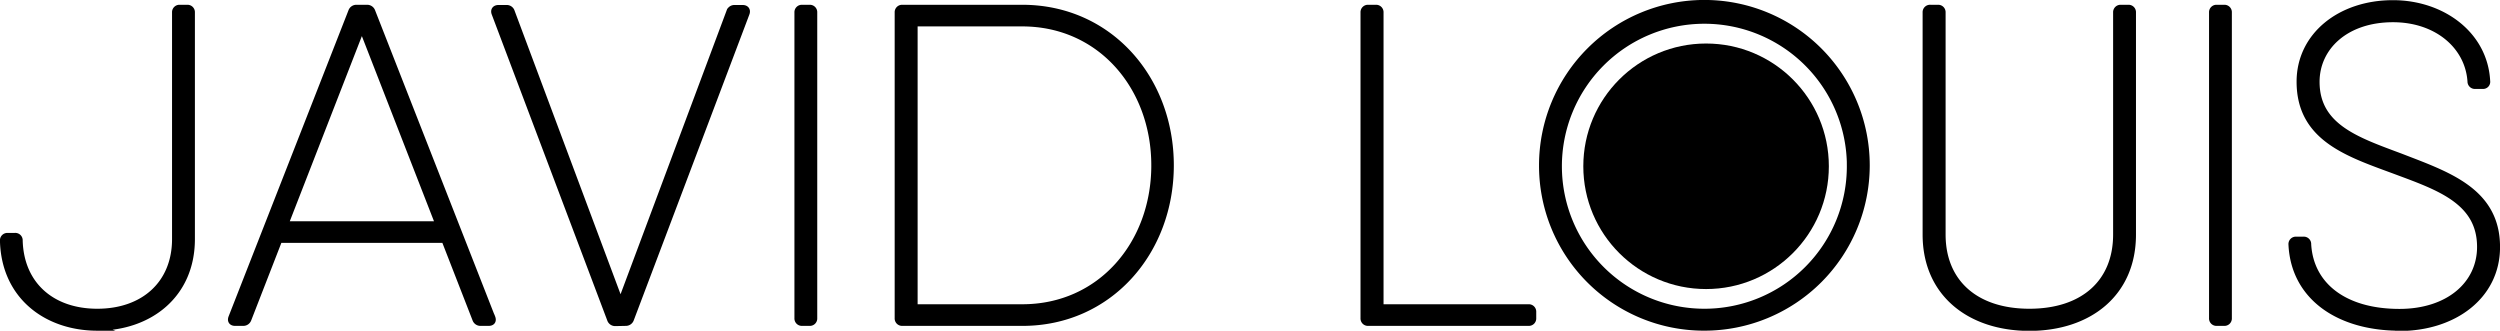
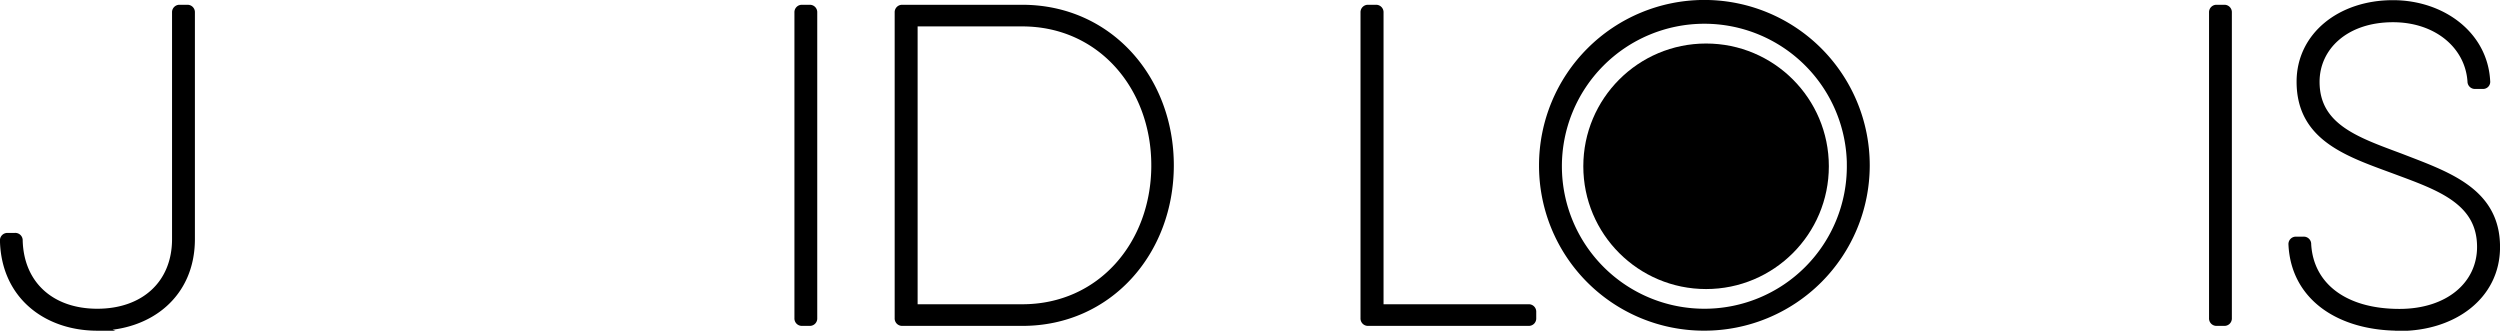
<svg xmlns="http://www.w3.org/2000/svg" id="Layer_1" data-name="Layer 1" viewBox="0 0 590.55 78.12">
  <defs>
    <style>.cls-1{stroke:#000;stroke-miterlimit:10;stroke-width:1.5px;}</style>
  </defs>
  <title>javid-logo</title>
  <path class="cls-1" d="M254,573.09c-12,0-21.95-7.4-22.27-20.5a1,1,0,0,1,1-1.1h1.77a1,1,0,0,1,1.1,1.06c.28,10.34,7.54,16.85,18.37,16.85,11,0,18.41-6.69,18.41-17.2V498.66a1,1,0,0,1,1.07-1.06h1.77a1,1,0,0,1,1.06,1.06V552.2c0,13.27-10.09,20.88-22.31,20.88Z" transform="translate(-230.99 -495.72)" />
-   <path class="cls-1" d="M347.25,570.73c.28.74,0,1.22-.84,1.22h-1.88a1.23,1.23,0,0,1-1.22-.84L336,552.34H296.94l-7.3,18.77a1.24,1.24,0,0,1-1.22.84h-1.89c-.79,0-1.12-.48-.84-1.22L314,498.44a1.24,1.24,0,0,1,1.23-.84h2.45a1.24,1.24,0,0,1,1.22.84l28.33,72.29Zm-12.65-22-18.13-46.55-18.12,46.55Z" transform="translate(-230.99 -495.72)" />
-   <path class="cls-1" d="M376.36,572a1.22,1.22,0,0,1-1.22-.84l-27.29-72.29c-.27-.74.13-1.22.89-1.22h1.88a1.19,1.19,0,0,1,1.22.85l25.74,68.86,25.74-68.86a1.2,1.2,0,0,1,1.22-.85h1.88c.76,0,1.16.48.89,1.22L380,571.11a1.24,1.24,0,0,1-1.22.84Z" transform="translate(-230.99 -495.72)" />
  <path class="cls-1" d="M420.46,497.6h1.77a1,1,0,0,1,1.06,1.06v72.23a1,1,0,0,1-1.06,1.06h-1.77a1,1,0,0,1-1.06-1.06V498.66A1,1,0,0,1,420.46,497.6Z" transform="translate(-230.99 -495.72)" />
  <path class="cls-1" d="M507.52,534.78c0,20.5-14.55,37.17-35,37.17H444.14a1,1,0,0,1-1.06-1.06V498.66a1,1,0,0,1,1.06-1.06h28.33C493,497.6,507.52,514.28,507.52,534.78Zm-3.82,0c0-18.52-12.75-33.57-31.23-33.57H447v67.13h25.49C491,568.34,503.7,553.29,503.7,534.78Z" transform="translate(-230.99 -495.72)" />
  <path class="cls-1" d="M592.07,568.34a1,1,0,0,1,1.06,1.06v1.49a1,1,0,0,1-1.06,1.06H554.19a1,1,0,0,1-1.07-1.06V498.66a1,1,0,0,1,1.07-1.06H556a1,1,0,0,1,1.06,1.06v69.68Z" transform="translate(-230.99 -495.72)" />
  <path class="cls-1" d="M595.29,534.78a38.31,38.31,0,1,1,38.31,38.3A38.2,38.2,0,0,1,595.29,534.78Zm72.72,0A34.41,34.41,0,1,0,633.6,569.4,34.38,34.38,0,0,0,668,534.78Z" transform="translate(-230.99 -495.72)" />
-   <path class="cls-1" d="M685.9,551.13V498.66A1,1,0,0,1,687,497.6h1.77a1,1,0,0,1,1.06,1.06v52.47c0,11.23,7.75,18.27,20.54,18.27s20.53-7,20.53-18.27V498.66a1,1,0,0,1,1.06-1.06h1.77a1,1,0,0,1,1.07,1.06v52.47c0,14-10.45,22-24.43,22S685.9,565.12,685.9,551.13Z" transform="translate(-230.99 -495.72)" />
  <path class="cls-1" d="M754.62,497.6h1.77a1,1,0,0,1,1.06,1.06v72.23a1,1,0,0,1-1.06,1.06h-1.77a1,1,0,0,1-1.06-1.06V498.66A1,1,0,0,1,754.62,497.6Z" transform="translate(-230.99 -495.72)" />
  <path class="cls-1" d="M797.82,573.09c-14.31,0-24.93-7.19-25.5-19.62a1,1,0,0,1,1-1.1h1.81a1,1,0,0,1,1.06,1.07c.56,9.66,8.5,16,21.6,16,11.54,0,19.08-6.51,19.08-15.4,0-10.62-9.49-14-19.44-17.7-11.19-4.18-23.19-7.65-23.19-21.32,0-10.9,9.56-18.51,22-18.51,11.65,0,21.67,7.36,22.23,18.37a.94.94,0,0,1-1,1.1h-1.8a1,1,0,0,1-1.06-1c-.53-8.35-7.93-14.76-18.34-14.76-11.23,0-18.1,6.69-18.1,14.83,0,10.7,9.71,13.85,19.9,17.67,11.05,4.29,22.73,8.07,22.73,21.35,0,11.65-10.23,19.08-23,19.08Z" transform="translate(-230.99 -495.72)" />
  <circle cx="403.01" cy="39.28" r="29" />
</svg>